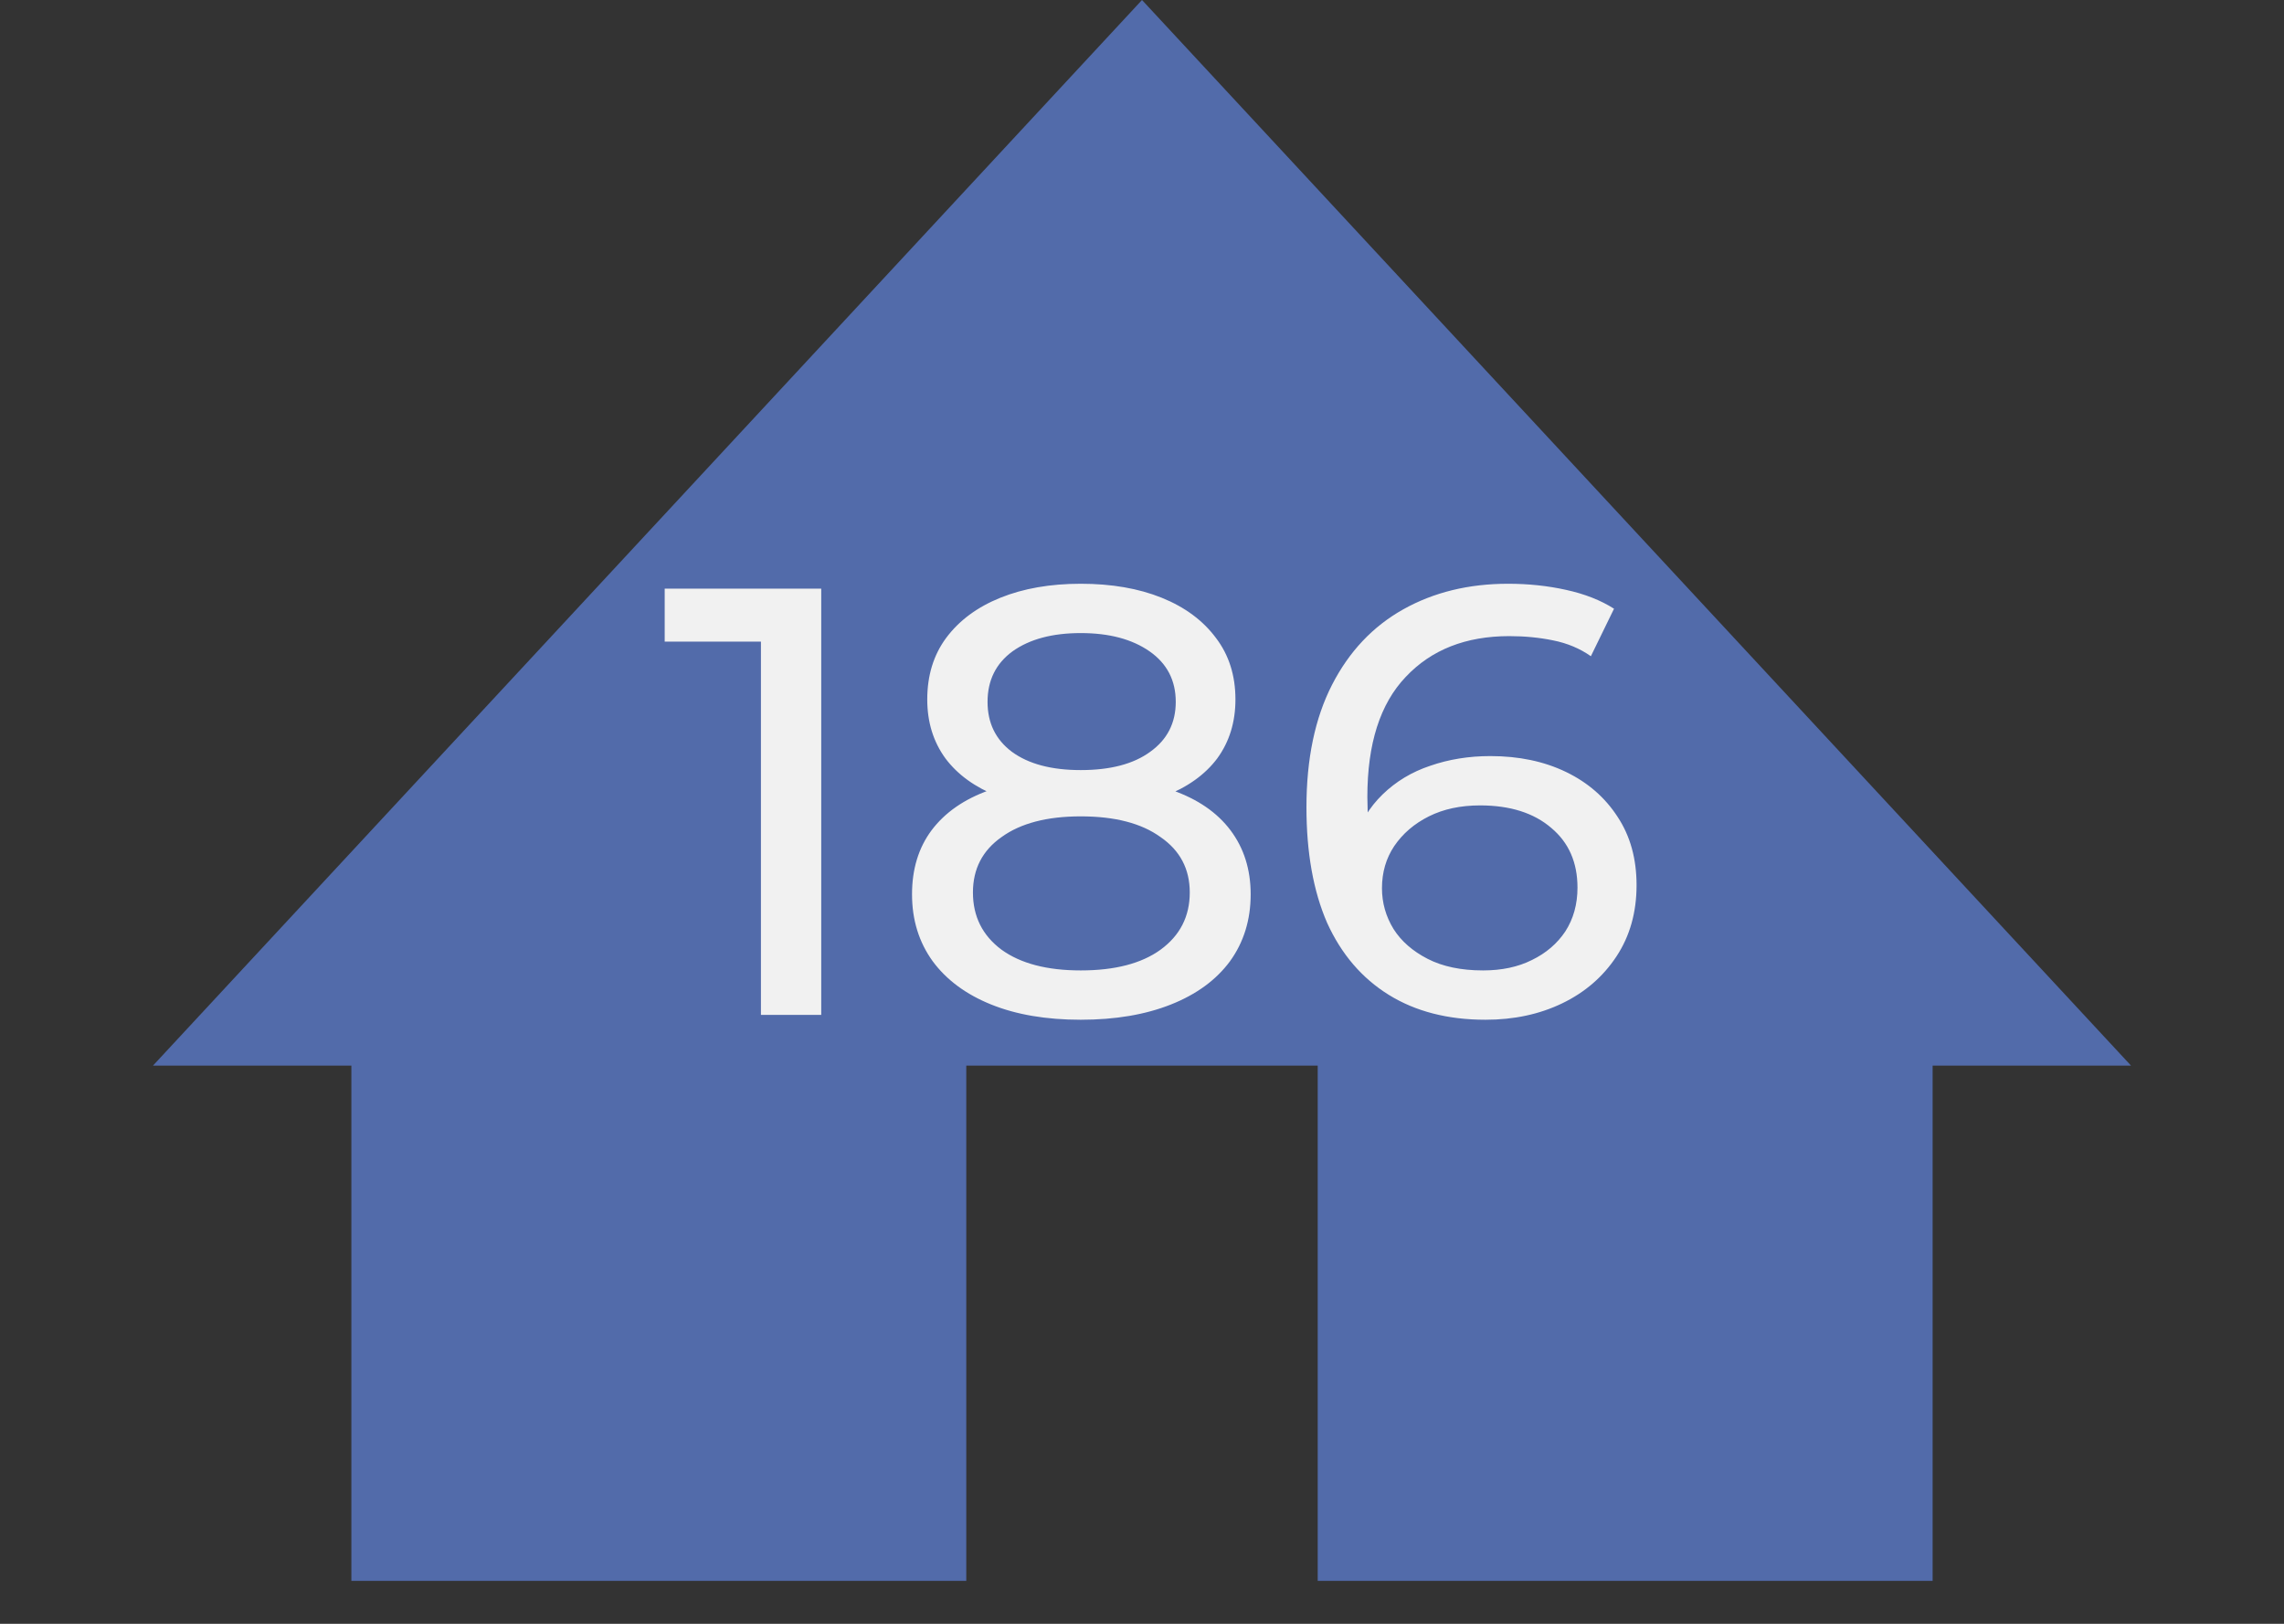
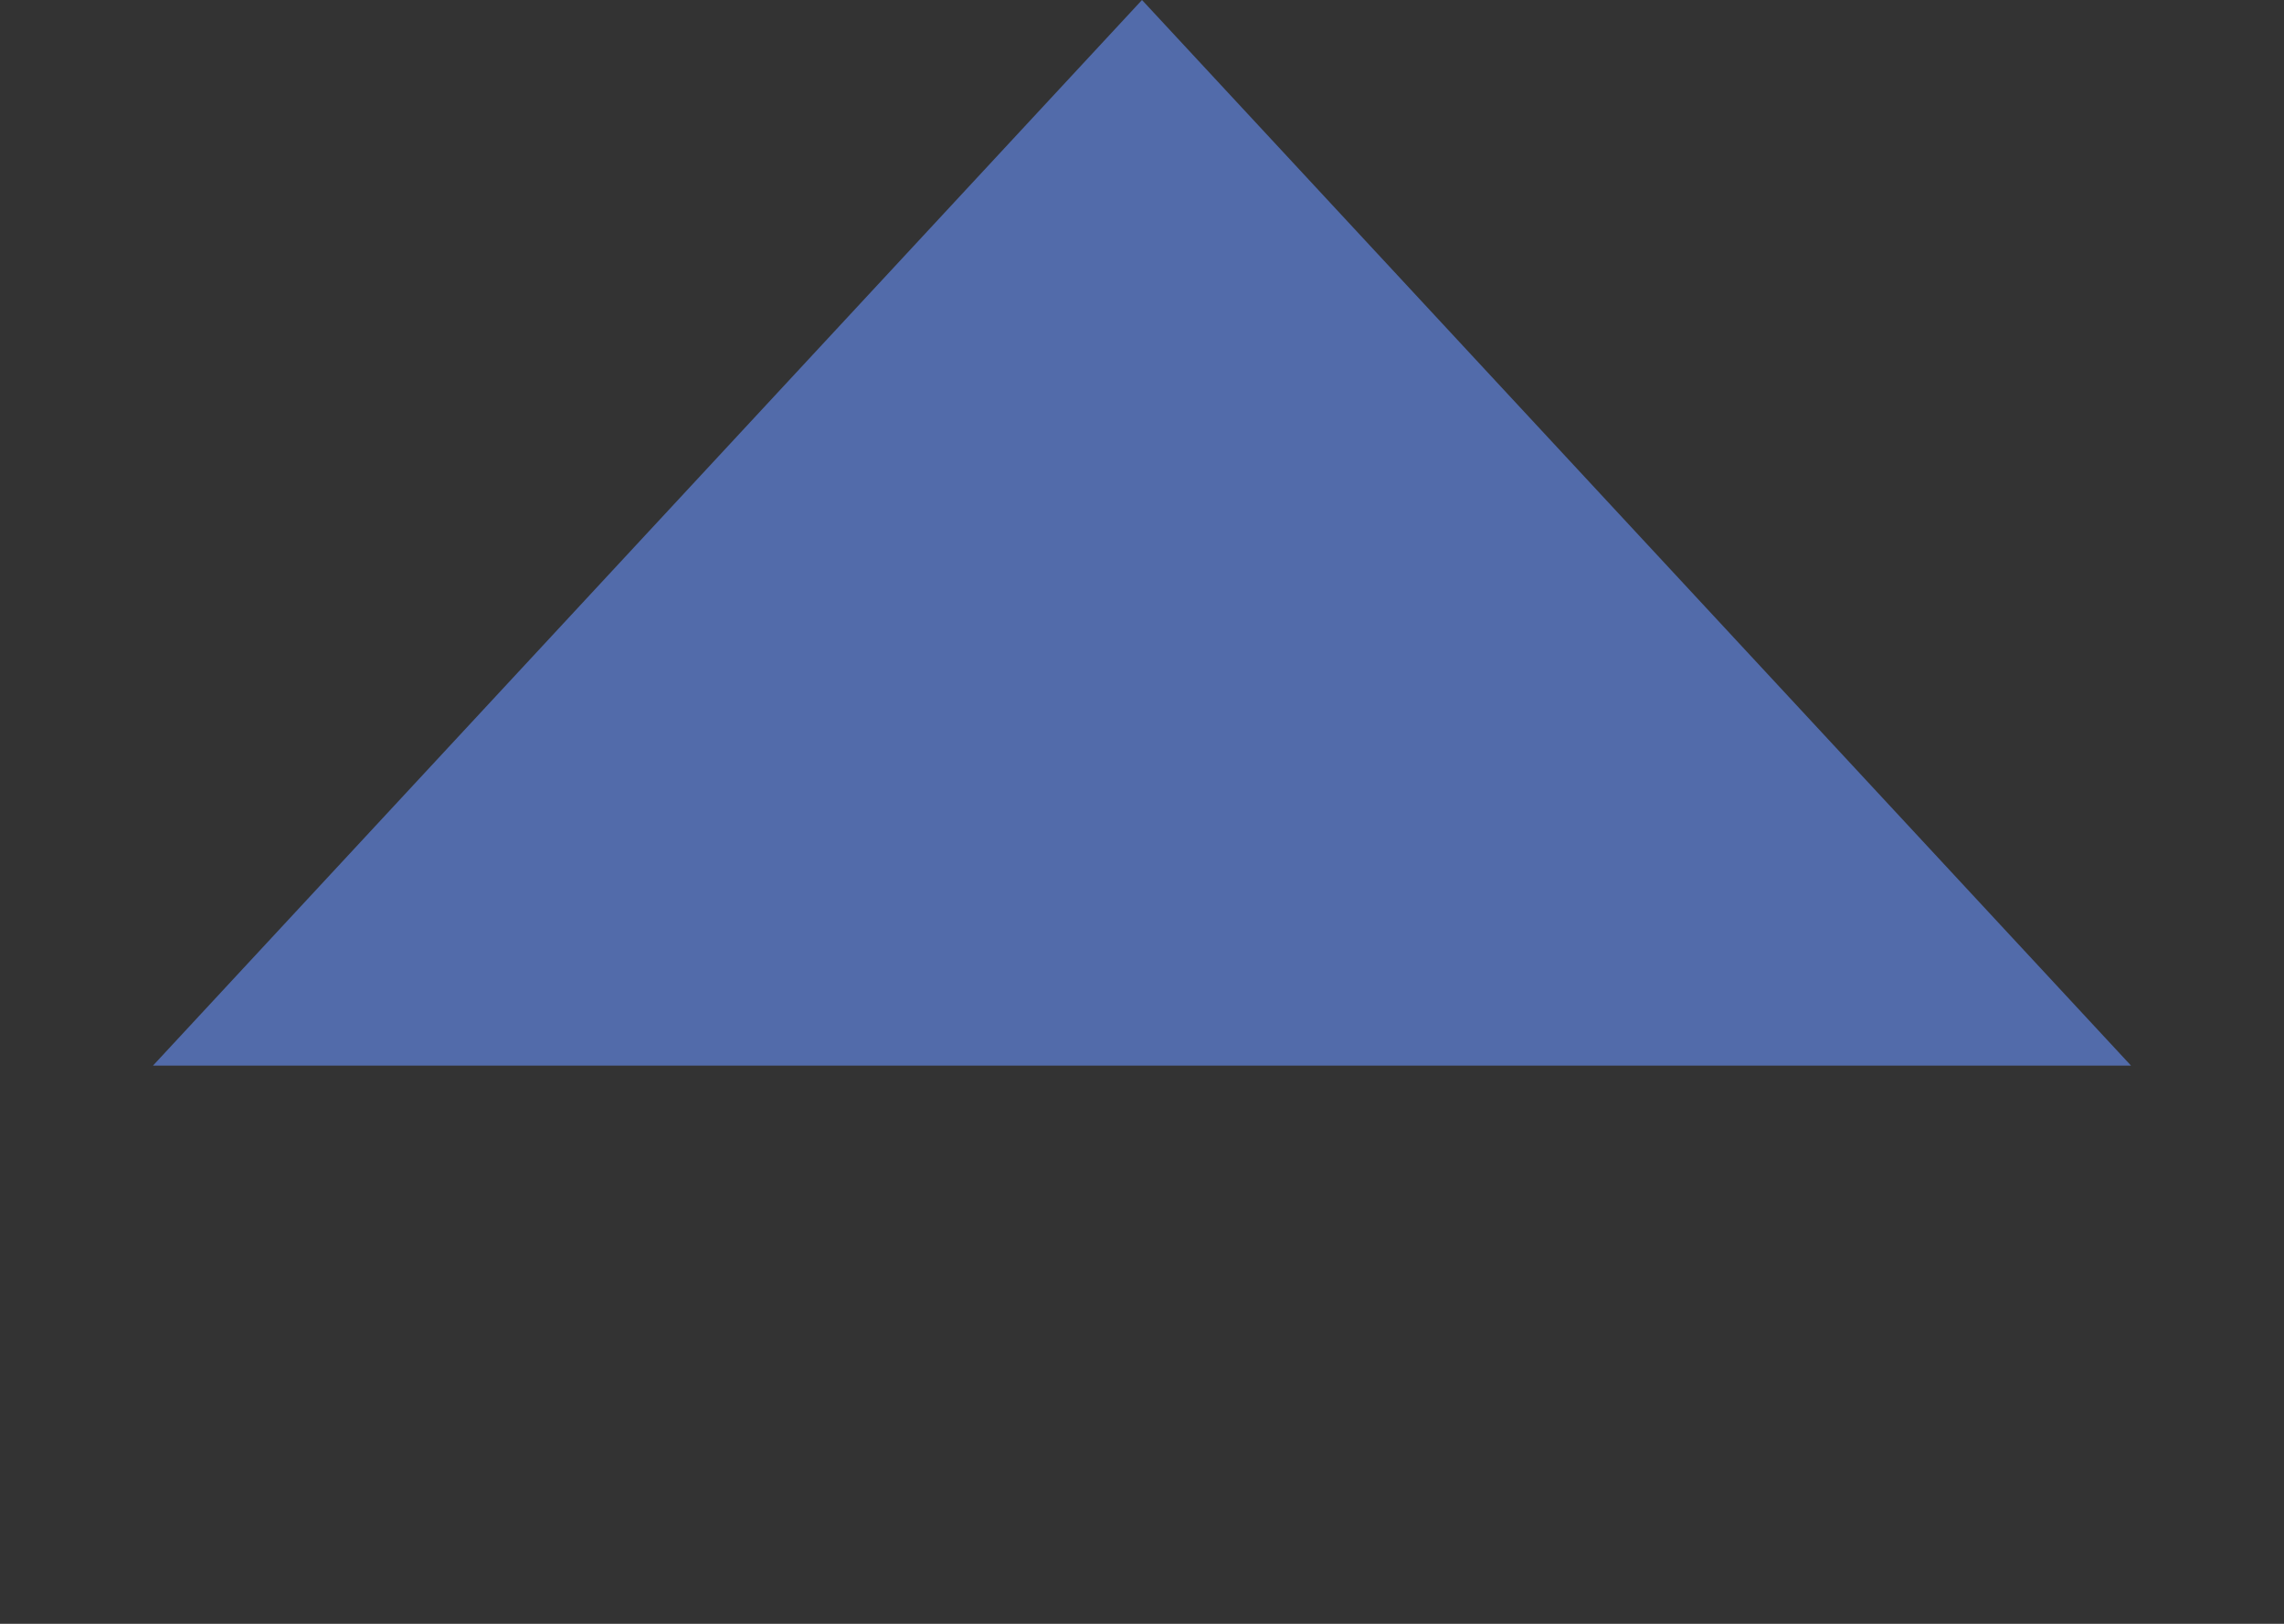
<svg xmlns="http://www.w3.org/2000/svg" width="45" height="32" viewBox="0 0 45 32" fill="none">
  <rect x="0" y="0" width="45" height="32" fill="#333333" stroke="none" />
  <path d="M22.5 0L41.986 21H3.014L22.5 0Z" fill="#526BAA" />
-   <rect x="6.923" y="19.039" width="12.115" height="12.115" fill="#526BAA" />
-   <rect x="25.962" y="19.039" width="12.115" height="12.115" fill="#526BAA" />
-   <path d="M14.992 20V12.08L15.508 12.644H13.096V11.6H16.18V20H14.992ZM21.293 20.096C20.613 20.096 20.025 19.996 19.529 19.796C19.033 19.596 18.649 19.312 18.377 18.944C18.105 18.568 17.969 18.128 17.969 17.624C17.969 17.128 18.097 16.708 18.353 16.364C18.617 16.012 18.997 15.748 19.493 15.572C19.989 15.388 20.589 15.296 21.293 15.296C21.997 15.296 22.597 15.388 23.093 15.572C23.597 15.748 23.981 16.012 24.245 16.364C24.509 16.716 24.641 17.136 24.641 17.624C24.641 18.128 24.505 18.568 24.233 18.944C23.961 19.312 23.573 19.596 23.069 19.796C22.565 19.996 21.973 20.096 21.293 20.096ZM21.293 19.124C21.965 19.124 22.489 18.988 22.865 18.716C23.249 18.436 23.441 18.06 23.441 17.588C23.441 17.124 23.249 16.76 22.865 16.496C22.489 16.224 21.965 16.088 21.293 16.088C20.629 16.088 20.109 16.224 19.733 16.496C19.357 16.76 19.169 17.124 19.169 17.588C19.169 18.06 19.357 18.436 19.733 18.716C20.109 18.988 20.629 19.124 21.293 19.124ZM21.293 15.944C20.653 15.944 20.109 15.86 19.661 15.692C19.213 15.516 18.869 15.268 18.629 14.948C18.389 14.62 18.269 14.232 18.269 13.784C18.269 13.312 18.393 12.908 18.641 12.572C18.897 12.228 19.253 11.964 19.709 11.78C20.165 11.596 20.693 11.504 21.293 11.504C21.901 11.504 22.433 11.596 22.889 11.78C23.345 11.964 23.701 12.228 23.957 12.572C24.213 12.908 24.341 13.312 24.341 13.784C24.341 14.232 24.221 14.62 23.981 14.948C23.741 15.268 23.393 15.516 22.937 15.692C22.481 15.86 21.933 15.944 21.293 15.944ZM21.293 15.176C21.877 15.176 22.333 15.056 22.661 14.816C22.997 14.576 23.165 14.248 23.165 13.832C23.165 13.408 22.993 13.076 22.649 12.836C22.305 12.596 21.853 12.476 21.293 12.476C20.733 12.476 20.285 12.596 19.949 12.836C19.621 13.076 19.457 13.408 19.457 13.832C19.457 14.248 19.617 14.576 19.937 14.816C20.265 15.056 20.717 15.176 21.293 15.176ZM29.268 20.096C28.524 20.096 27.888 19.932 27.36 19.604C26.832 19.276 26.428 18.804 26.148 18.188C25.876 17.564 25.74 16.804 25.74 15.908C25.74 14.956 25.908 14.152 26.244 13.496C26.58 12.84 27.048 12.344 27.648 12.008C28.248 11.672 28.936 11.504 29.712 11.504C30.112 11.504 30.492 11.544 30.852 11.624C31.22 11.704 31.536 11.828 31.8 11.996L31.344 12.932C31.128 12.78 30.88 12.676 30.6 12.62C30.328 12.564 30.04 12.536 29.736 12.536C28.88 12.536 28.2 12.804 27.696 13.34C27.192 13.868 26.94 14.656 26.94 15.704C26.94 15.872 26.948 16.072 26.964 16.304C26.98 16.536 27.02 16.764 27.084 16.988L26.676 16.58C26.796 16.212 26.984 15.904 27.24 15.656C27.504 15.4 27.816 15.212 28.176 15.092C28.544 14.964 28.94 14.9 29.364 14.9C29.924 14.9 30.42 15.004 30.852 15.212C31.284 15.42 31.624 15.716 31.872 16.1C32.12 16.476 32.244 16.924 32.244 17.444C32.244 17.98 32.112 18.448 31.848 18.848C31.584 19.248 31.228 19.556 30.78 19.772C30.332 19.988 29.828 20.096 29.268 20.096ZM29.22 19.124C29.588 19.124 29.908 19.056 30.18 18.92C30.46 18.784 30.68 18.596 30.84 18.356C31 18.108 31.08 17.82 31.08 17.492C31.08 16.996 30.908 16.604 30.564 16.316C30.22 16.02 29.752 15.872 29.16 15.872C28.776 15.872 28.44 15.944 28.152 16.088C27.864 16.232 27.636 16.428 27.468 16.676C27.308 16.916 27.228 17.192 27.228 17.504C27.228 17.792 27.304 18.06 27.456 18.308C27.608 18.548 27.832 18.744 28.128 18.896C28.424 19.048 28.788 19.124 29.22 19.124Z" fill="#F1F1F1" />
</svg>